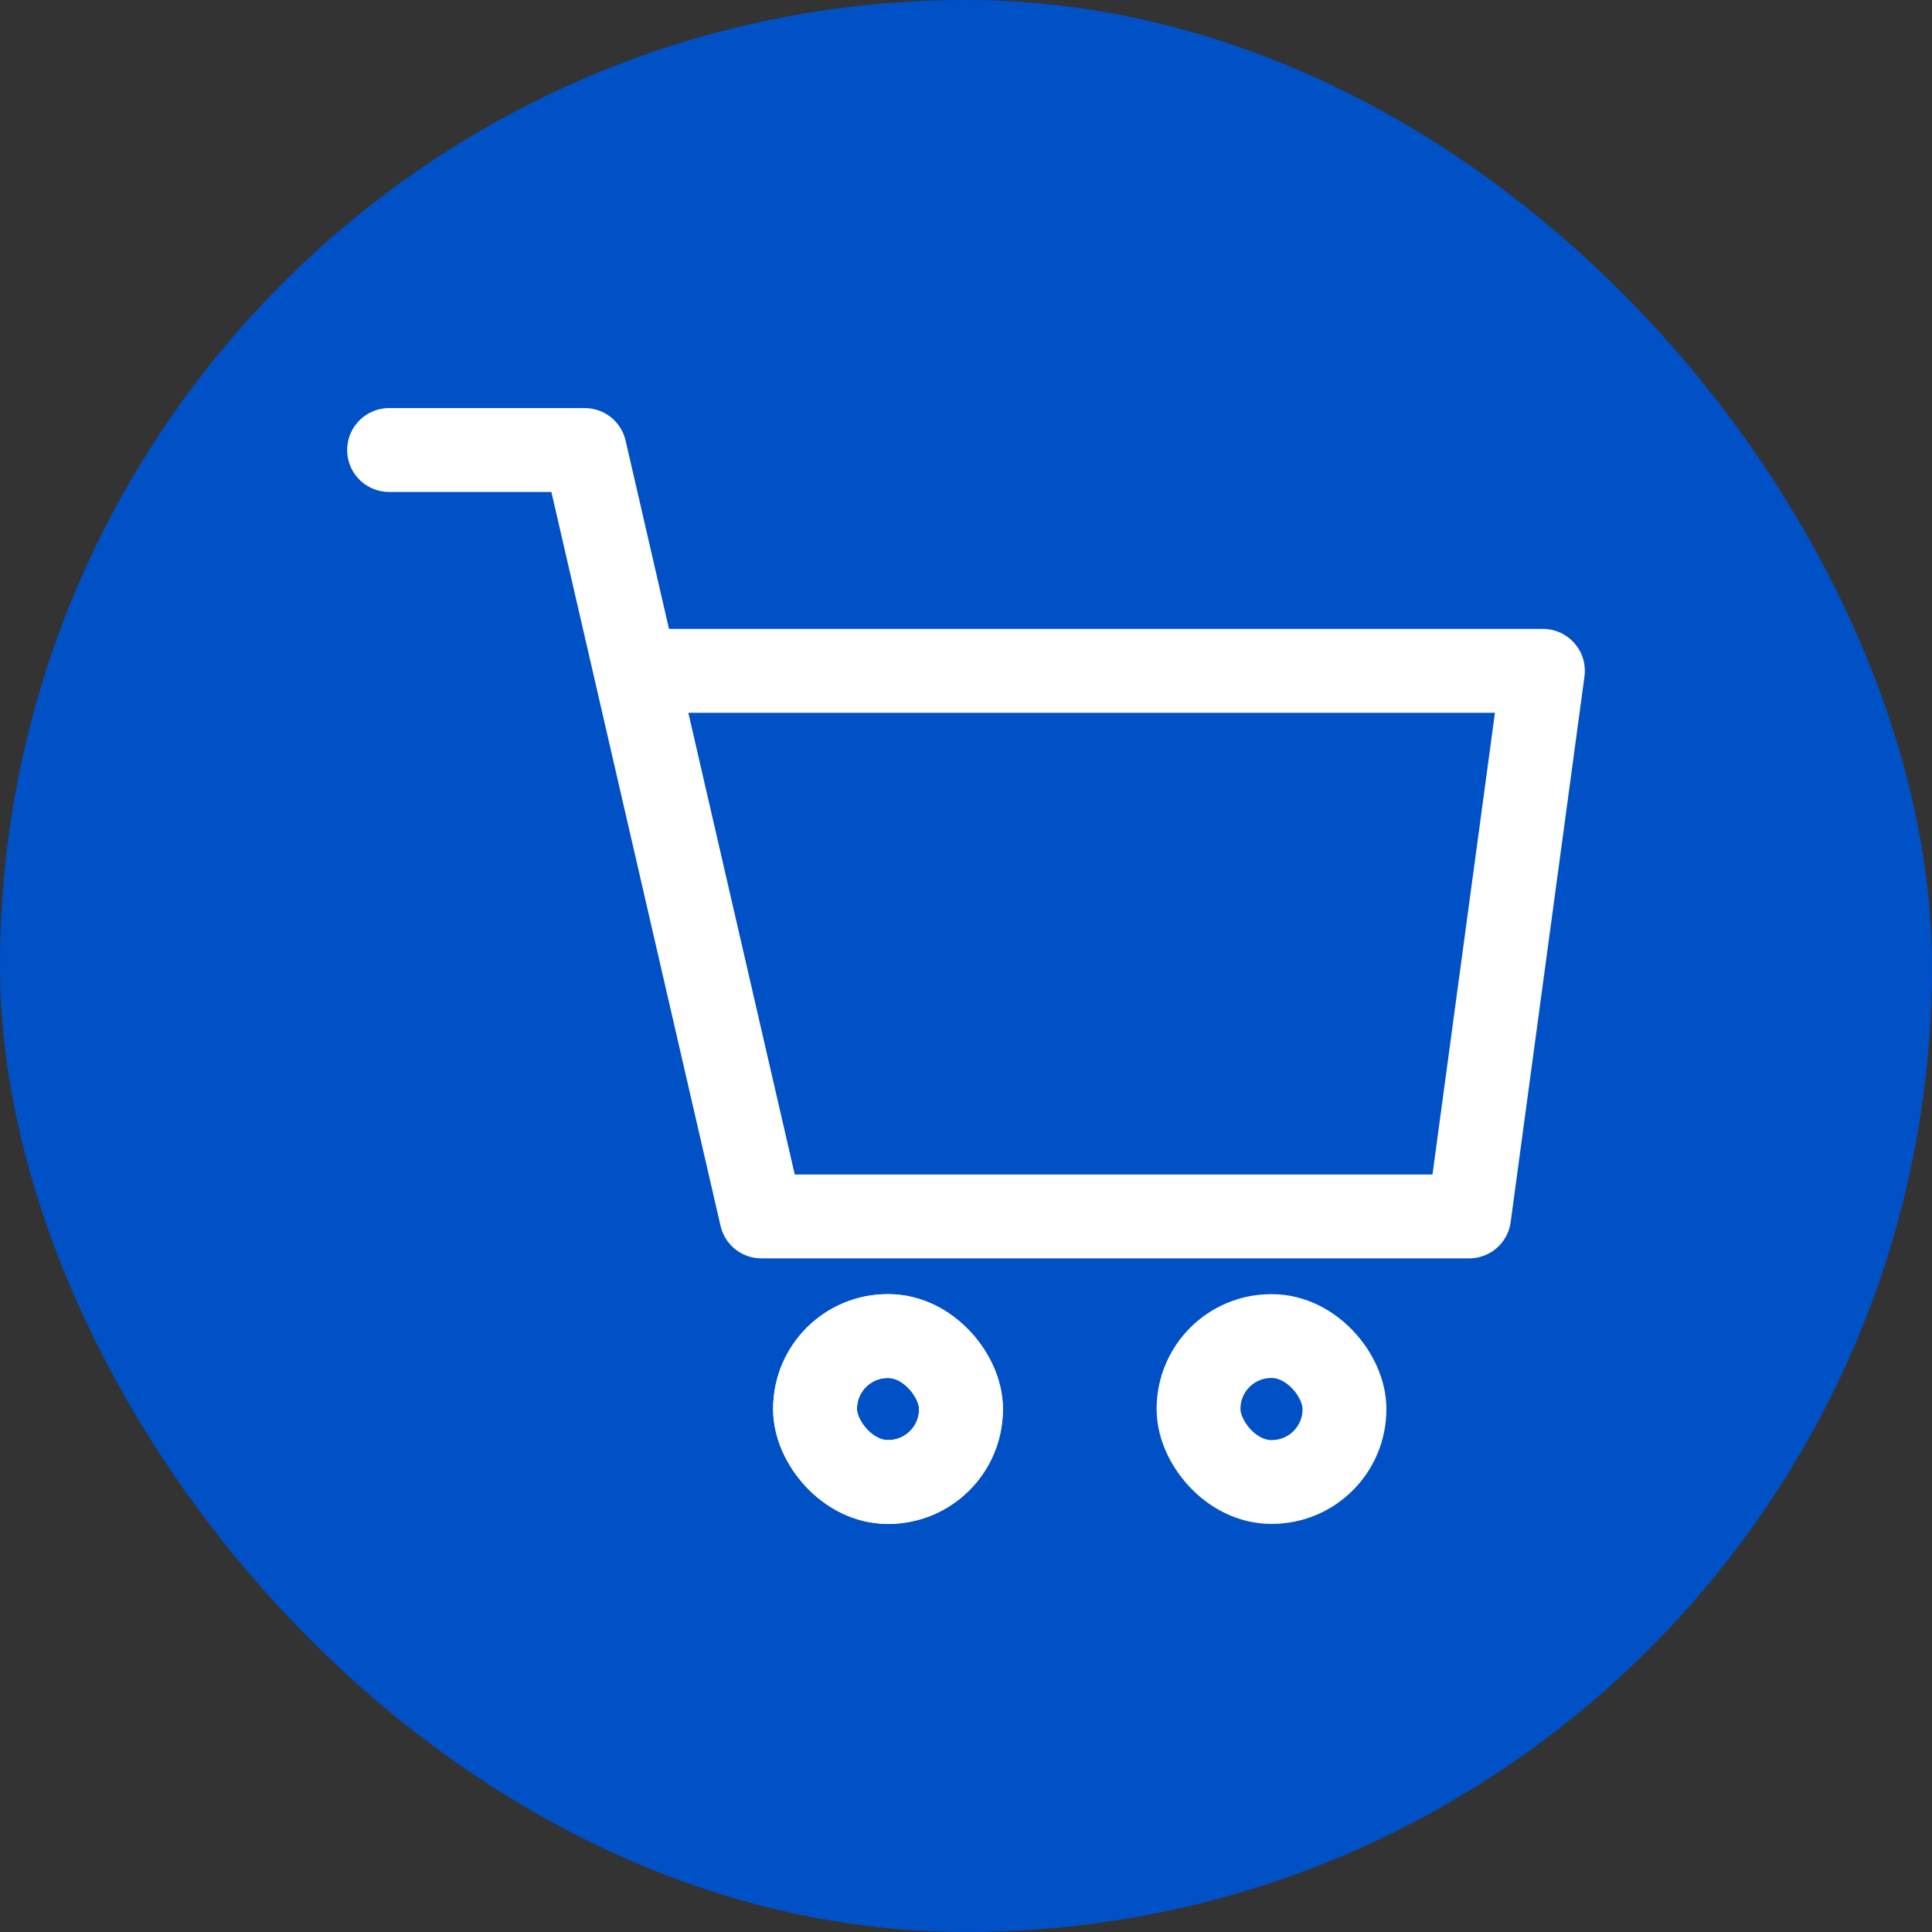
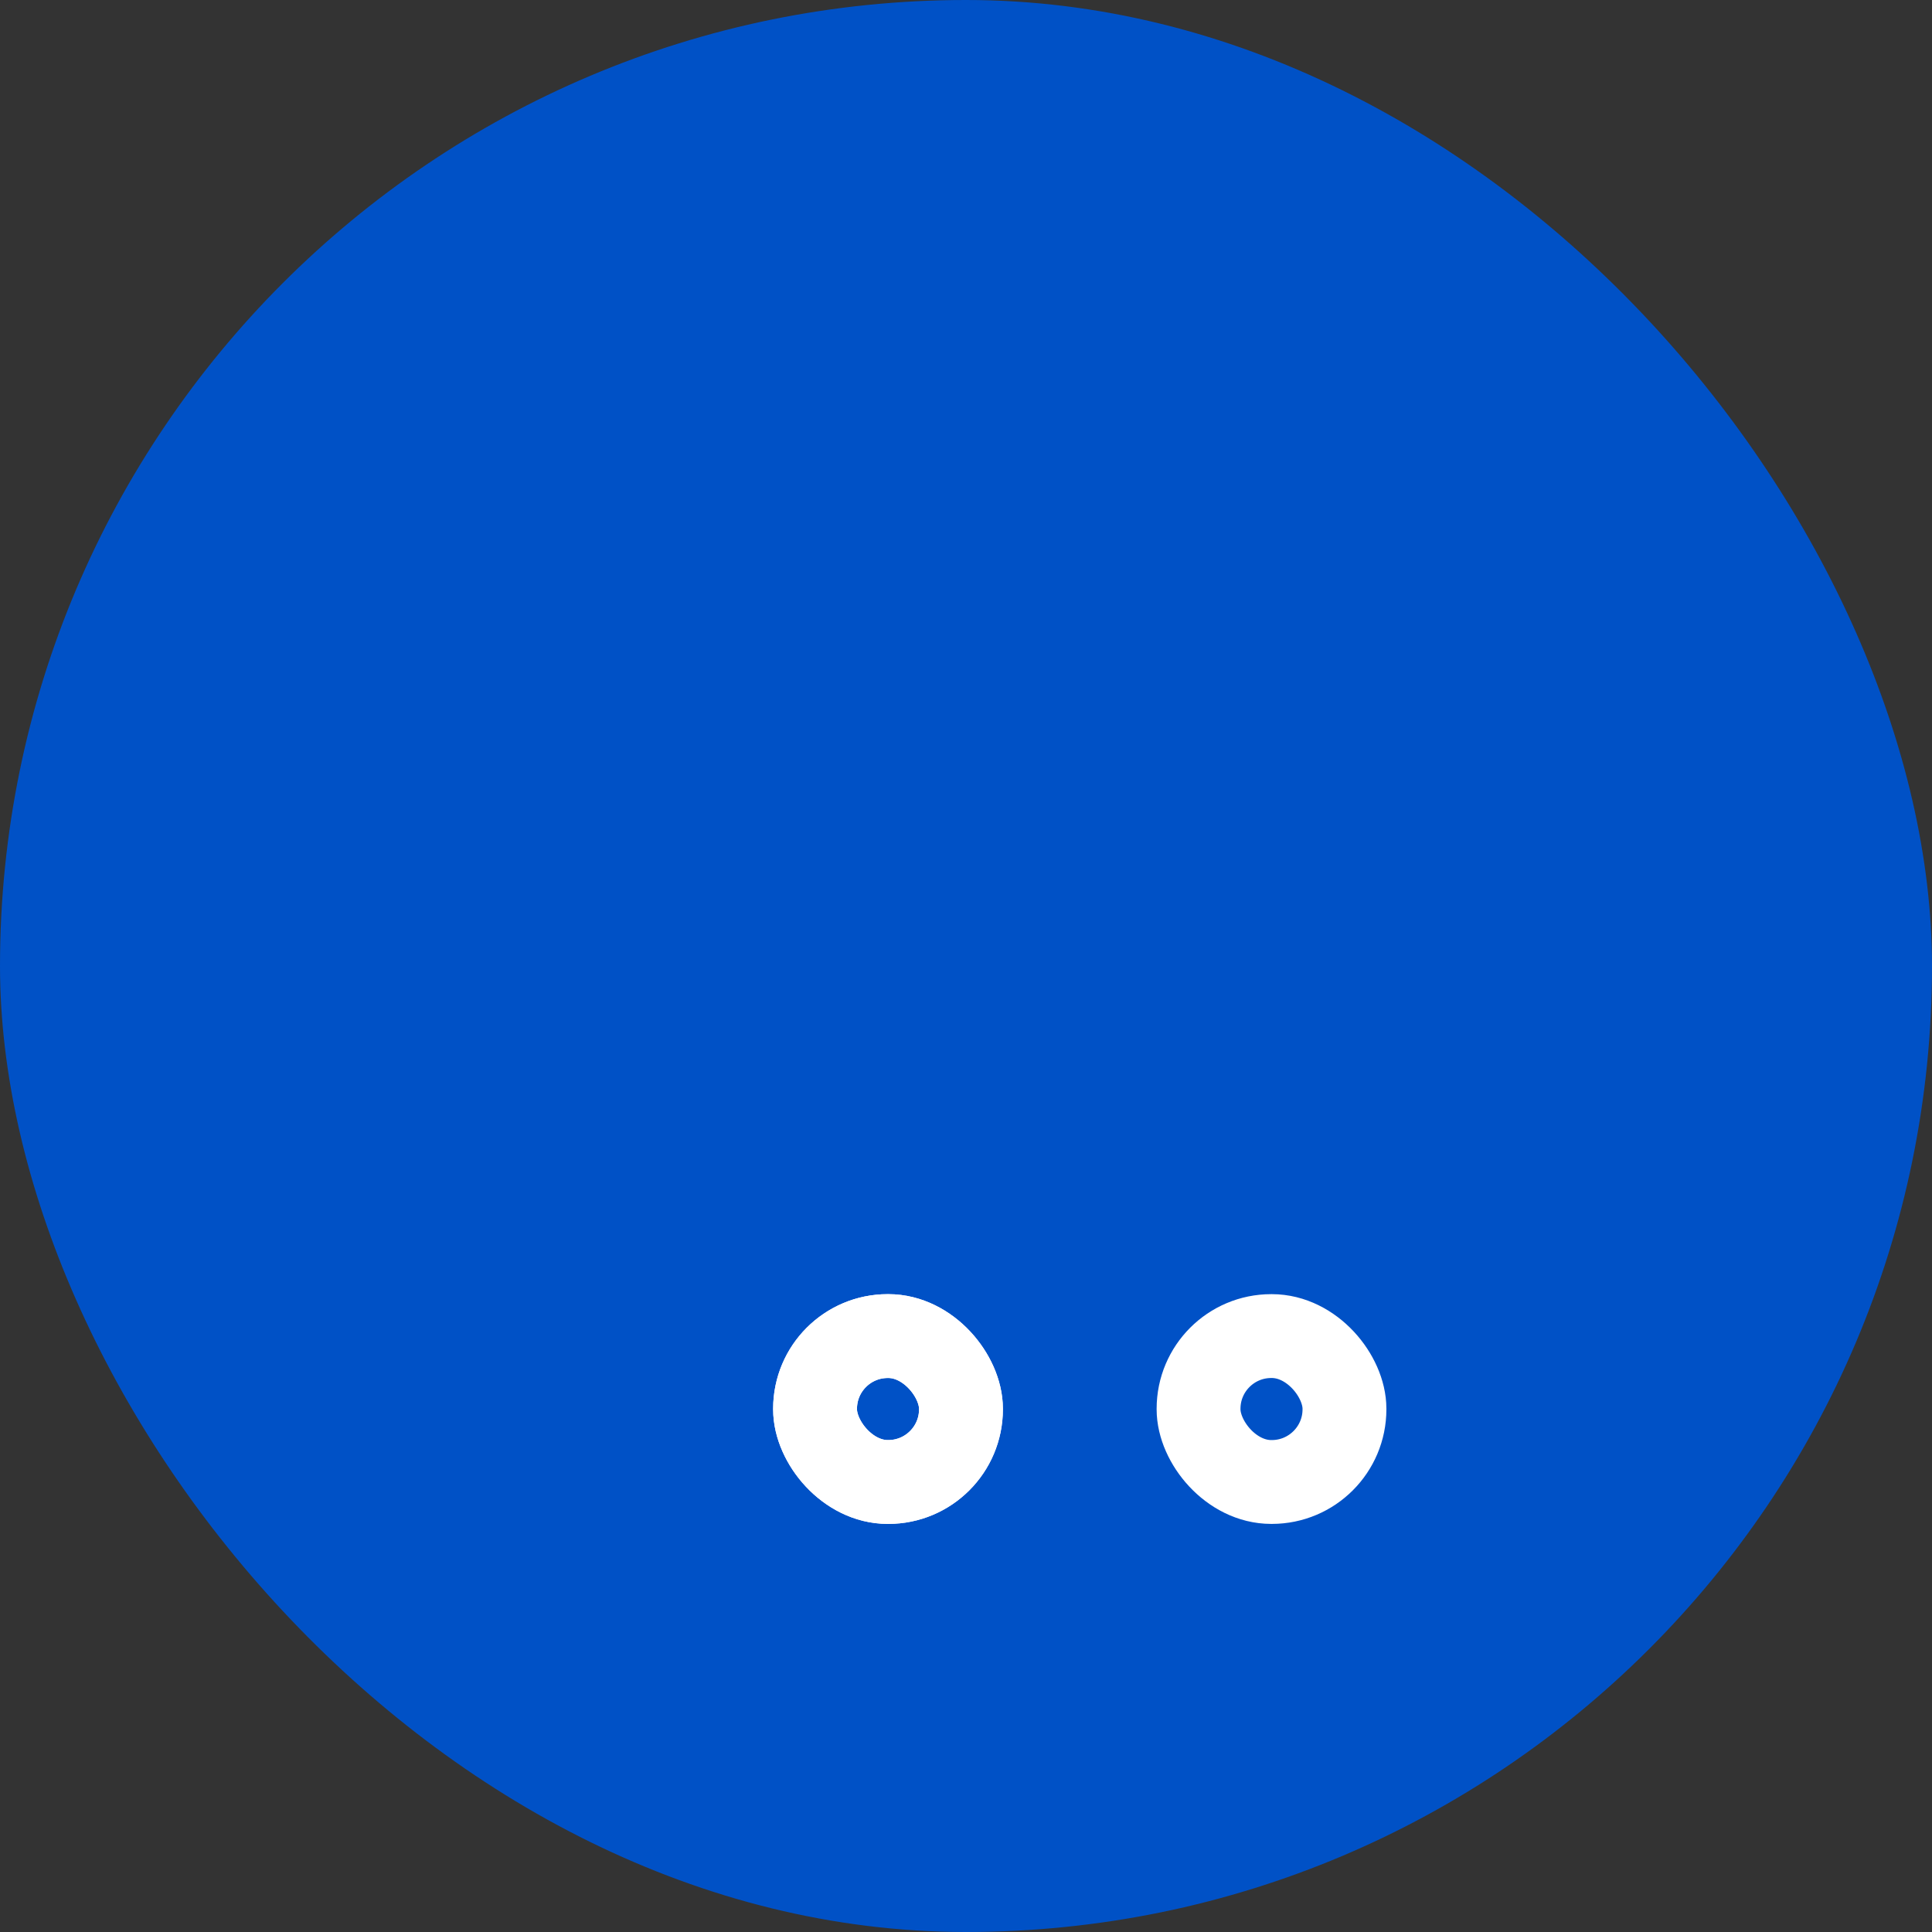
<svg xmlns="http://www.w3.org/2000/svg" width="800px" height="800px" viewBox="-5.28 -5.28 34.56 34.56" fill="#ffffff">
  <rect x="-5.28" y="-5.28" width="34.56" height="34.56" fill="#333333" stroke="none" />
  <g id="SVGRepo_bgCarrier" stroke-width="0">
    <rect x="-5.28" y="-5.28" width="34.56" height="34.56" rx="17.28" fill="#0051C6" strokewidth="0" />
  </g>
  <g id="SVGRepo_tracerCarrier" stroke-linecap="round" stroke-linejoin="round" />
  <g id="SVGRepo_iconCarrier">
    <defs>
      <style>.cls-1{fill:none;stroke:#ffffff;stroke-linecap:round;stroke-linejoin:round;stroke-width:1.5px;}</style>
    </defs>
    <g id="ic-ecommerce-cart">
      <g id="Vrstva_536" data-name="Vrstva 536">
-         <polyline class="cls-1" points="1.68 2.77 5.18 2.77 8.34 16.48 21 16.48 22.32 6.72 6.09 6.72" />
        <rect class="cls-1" x="9.3" y="18.62" width="2.61" height="2.61" rx="1.3" />
        <rect class="cls-1" x="9.3" y="18.62" width="2.61" height="2.61" rx="1.3" />
        <rect class="cls-1" x="16.16" y="18.62" width="2.61" height="2.61" rx="1.3" />
      </g>
    </g>
  </g>
</svg>